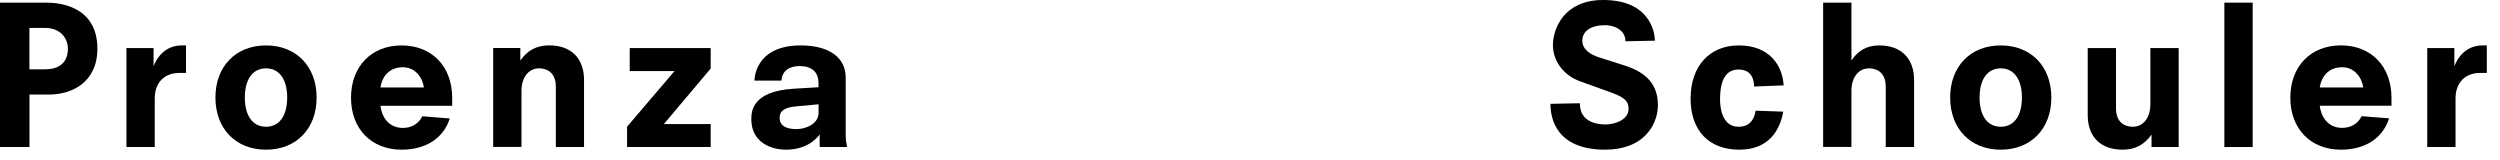
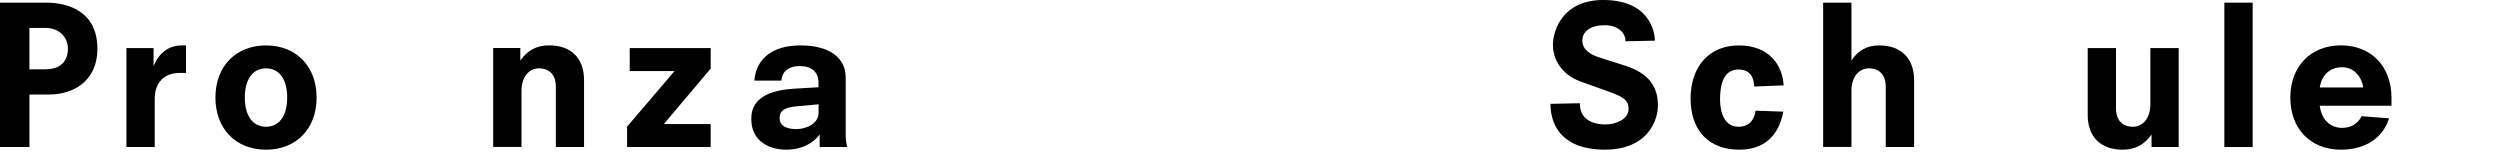
<svg xmlns="http://www.w3.org/2000/svg" height="12" viewBox="0 0 188 12" width="188">
  <g>
-     <path d="m184.656 11.056h-2.128v-7.44h2.04v1.364c.4-1.008 1.152-1.564 2.124-1.564h.316v2.068h-.488c-1.152 0-1.864.736-1.864 1.924z" />
    <path d="m176.036 11.256c-2.276 0-3.804-1.568-3.804-3.908 0-2.352 1.528-3.936 3.804-3.936 2.276 0 3.804 1.58 3.804 3.936v.604h-5.396c.088.776.58 1.664 1.688 1.664.648 0 1.18-.312 1.452-.86l.008-.02 2.068.164-.012.036c-.488 1.476-1.804 2.32-3.612 2.32zm-1.588-4.68h3.264c-.088-.744-.664-1.52-1.576-1.52-.916 0-1.544.568-1.688 1.52z" />
    <path d="m167.272.2h2.128v10.856h-2.128z" />
    <path d="m159.608 11.256c-1.636 0-2.612-.972-2.612-2.6v-5.04h2.128v4.524c0 1.256.884 1.392 1.264 1.392.788 0 1.32-.68 1.32-1.692v-4.224h2.128v7.44h-2.04v-.936c-.568.784-1.24 1.136-2.188 1.136" />
-     <path d="m150.456 11.256c-2.276 0-3.804-1.576-3.804-3.92s1.528-3.92 3.804-3.92 3.804 1.576 3.804 3.92-1.528 3.92-3.804 3.92zm0-6.116c-.996 0-1.592.82-1.592 2.196s.596 2.196 1.592 2.196 1.592-.82 1.592-2.196c0-1.372-.596-2.196-1.592-2.196z" />
    <path d="m143.936 11.056h-2.128v-4.524c0-1.256-.884-1.392-1.26-1.392-.788 0-1.32.68-1.32 1.692v4.22h-2.128v-10.852h2.128v4.352c.512-.776 1.18-1.136 2.096-1.136 1.636 0 2.616.972 2.616 2.6v5.04" />
    <path d="m130.796 11.256c-2.292 0-3.664-1.44-3.664-3.848 0-2.424 1.42-3.992 3.62-3.992 2.348 0 3.284 1.536 3.376 2.972v.032h-.032l-2.184.088v-.032c-.044-1.032-.656-1.248-1.16-1.248-.944 0-1.404.74-1.404 2.268 0 .48.1 2.036 1.392 2.036.9 0 1.192-.64 1.276-1.18l.004-.028 2.084.072-.008.036c-.248 1.292-1.024 2.824-3.3 2.824" />
    <path d="m120.716 11.256c-3.72 0-4.12-2.392-4.12-3.42v-.028l2.212-.044v.032c0 1.412 1.344 1.564 1.924 1.564.72 0 1.736-.36 1.736-1.16 0-.528-.184-.832-1.288-1.236l-2.356-.848c-1.244-.448-2.044-1.52-2.044-2.728 0-1.172.788-3.388 3.776-3.388 3.848 0 3.892 2.908 3.892 3.032v.028l-2.216.044v-.032c0-.68-.652-1.176-1.548-1.176-1.044 0-1.692.444-1.692 1.16 0 .704.668 1.068 1.228 1.248l1.98.632c1.688.54 2.476 1.488 2.476 2.984 0 .372-.084 1.332-.856 2.168-.7.768-1.776 1.168-3.104 1.168" />
    <path d="m59.116 11.256c-1.208 0-2.616-.6-2.616-2.284 0-.52 0-2.108 3.172-2.3l1.88-.112v-.316c0-.824-.504-1.276-1.42-1.276-.808 0-1.32.396-1.364 1.064v.028h-2.04l.004-.032c.04-.612.404-2.612 3.488-2.612 2.112 0 3.376.9 3.376 2.412v4.276c0 .404.048.672.1.912l.008.036h-2.064v-.94c-.736.948-1.776 1.144-2.524 1.144zm2.44-3.412-1.692.156c-.88.08-1.236.332-1.236.876 0 .688.688.832 1.264.832.692 0 1.664-.38 1.664-1.22z" />
    <path d="m53.444 11.056h-6.288v-1.532l.008-.008 3.56-4.172h-3.368v-1.728h6.088v1.536l-.004.008-3.52 4.172h3.524z" />
    <path d="m43.928 11.056h-2.128v-4.524c0-1.256-.884-1.392-1.264-1.392-.788 0-1.32.68-1.32 1.692v4.22h-2.128v-7.44h2.04v.94c.56-.788 1.232-1.14 2.18-1.14 1.636 0 2.612.972 2.612 2.6v5.044" />
-     <path d="m30.2 11.256c-2.276 0-3.804-1.568-3.804-3.904 0-2.352 1.528-3.936 3.804-3.936s3.804 1.58 3.804 3.936v.604h-5.396c.088.776.58 1.664 1.688 1.664.648 0 1.18-.312 1.452-.86l.008-.016 2.068.164-.012.036c-.484 1.468-1.804 2.312-3.612 2.312zm-1.588-4.68h3.264c-.088-.744-.664-1.52-1.576-1.52-.916 0-1.544.568-1.688 1.52z" />
    <path d="m20.004 11.256c-2.276 0-3.804-1.576-3.804-3.92s1.528-3.92 3.804-3.92 3.804 1.576 3.804 3.92c.004 2.344-1.528 3.92-3.804 3.92zm0-6.116c-.996 0-1.592.82-1.592 2.196s.596 2.196 1.592 2.196 1.592-.82 1.592-2.196c0-1.372-.592-2.196-1.592-2.196z" />
    <path d="m11.636 11.056h-2.128v-7.44h2.04v1.364c.4-1.008 1.152-1.564 2.124-1.564h.316v2.068h-.488c-1.152 0-1.864.736-1.864 1.924z" />
    <path d="m2.212 11.056h-2.212v-10.856h3.548c.884 0 3.776.248 3.776 3.46 0 2.544-1.94 3.448-3.604 3.448h-1.504v3.948zm0-5.844h1.176c1.496 0 1.72-.972 1.72-1.548 0-.752-.532-1.564-1.708-1.564h-1.188z" />
  </g>
</svg>